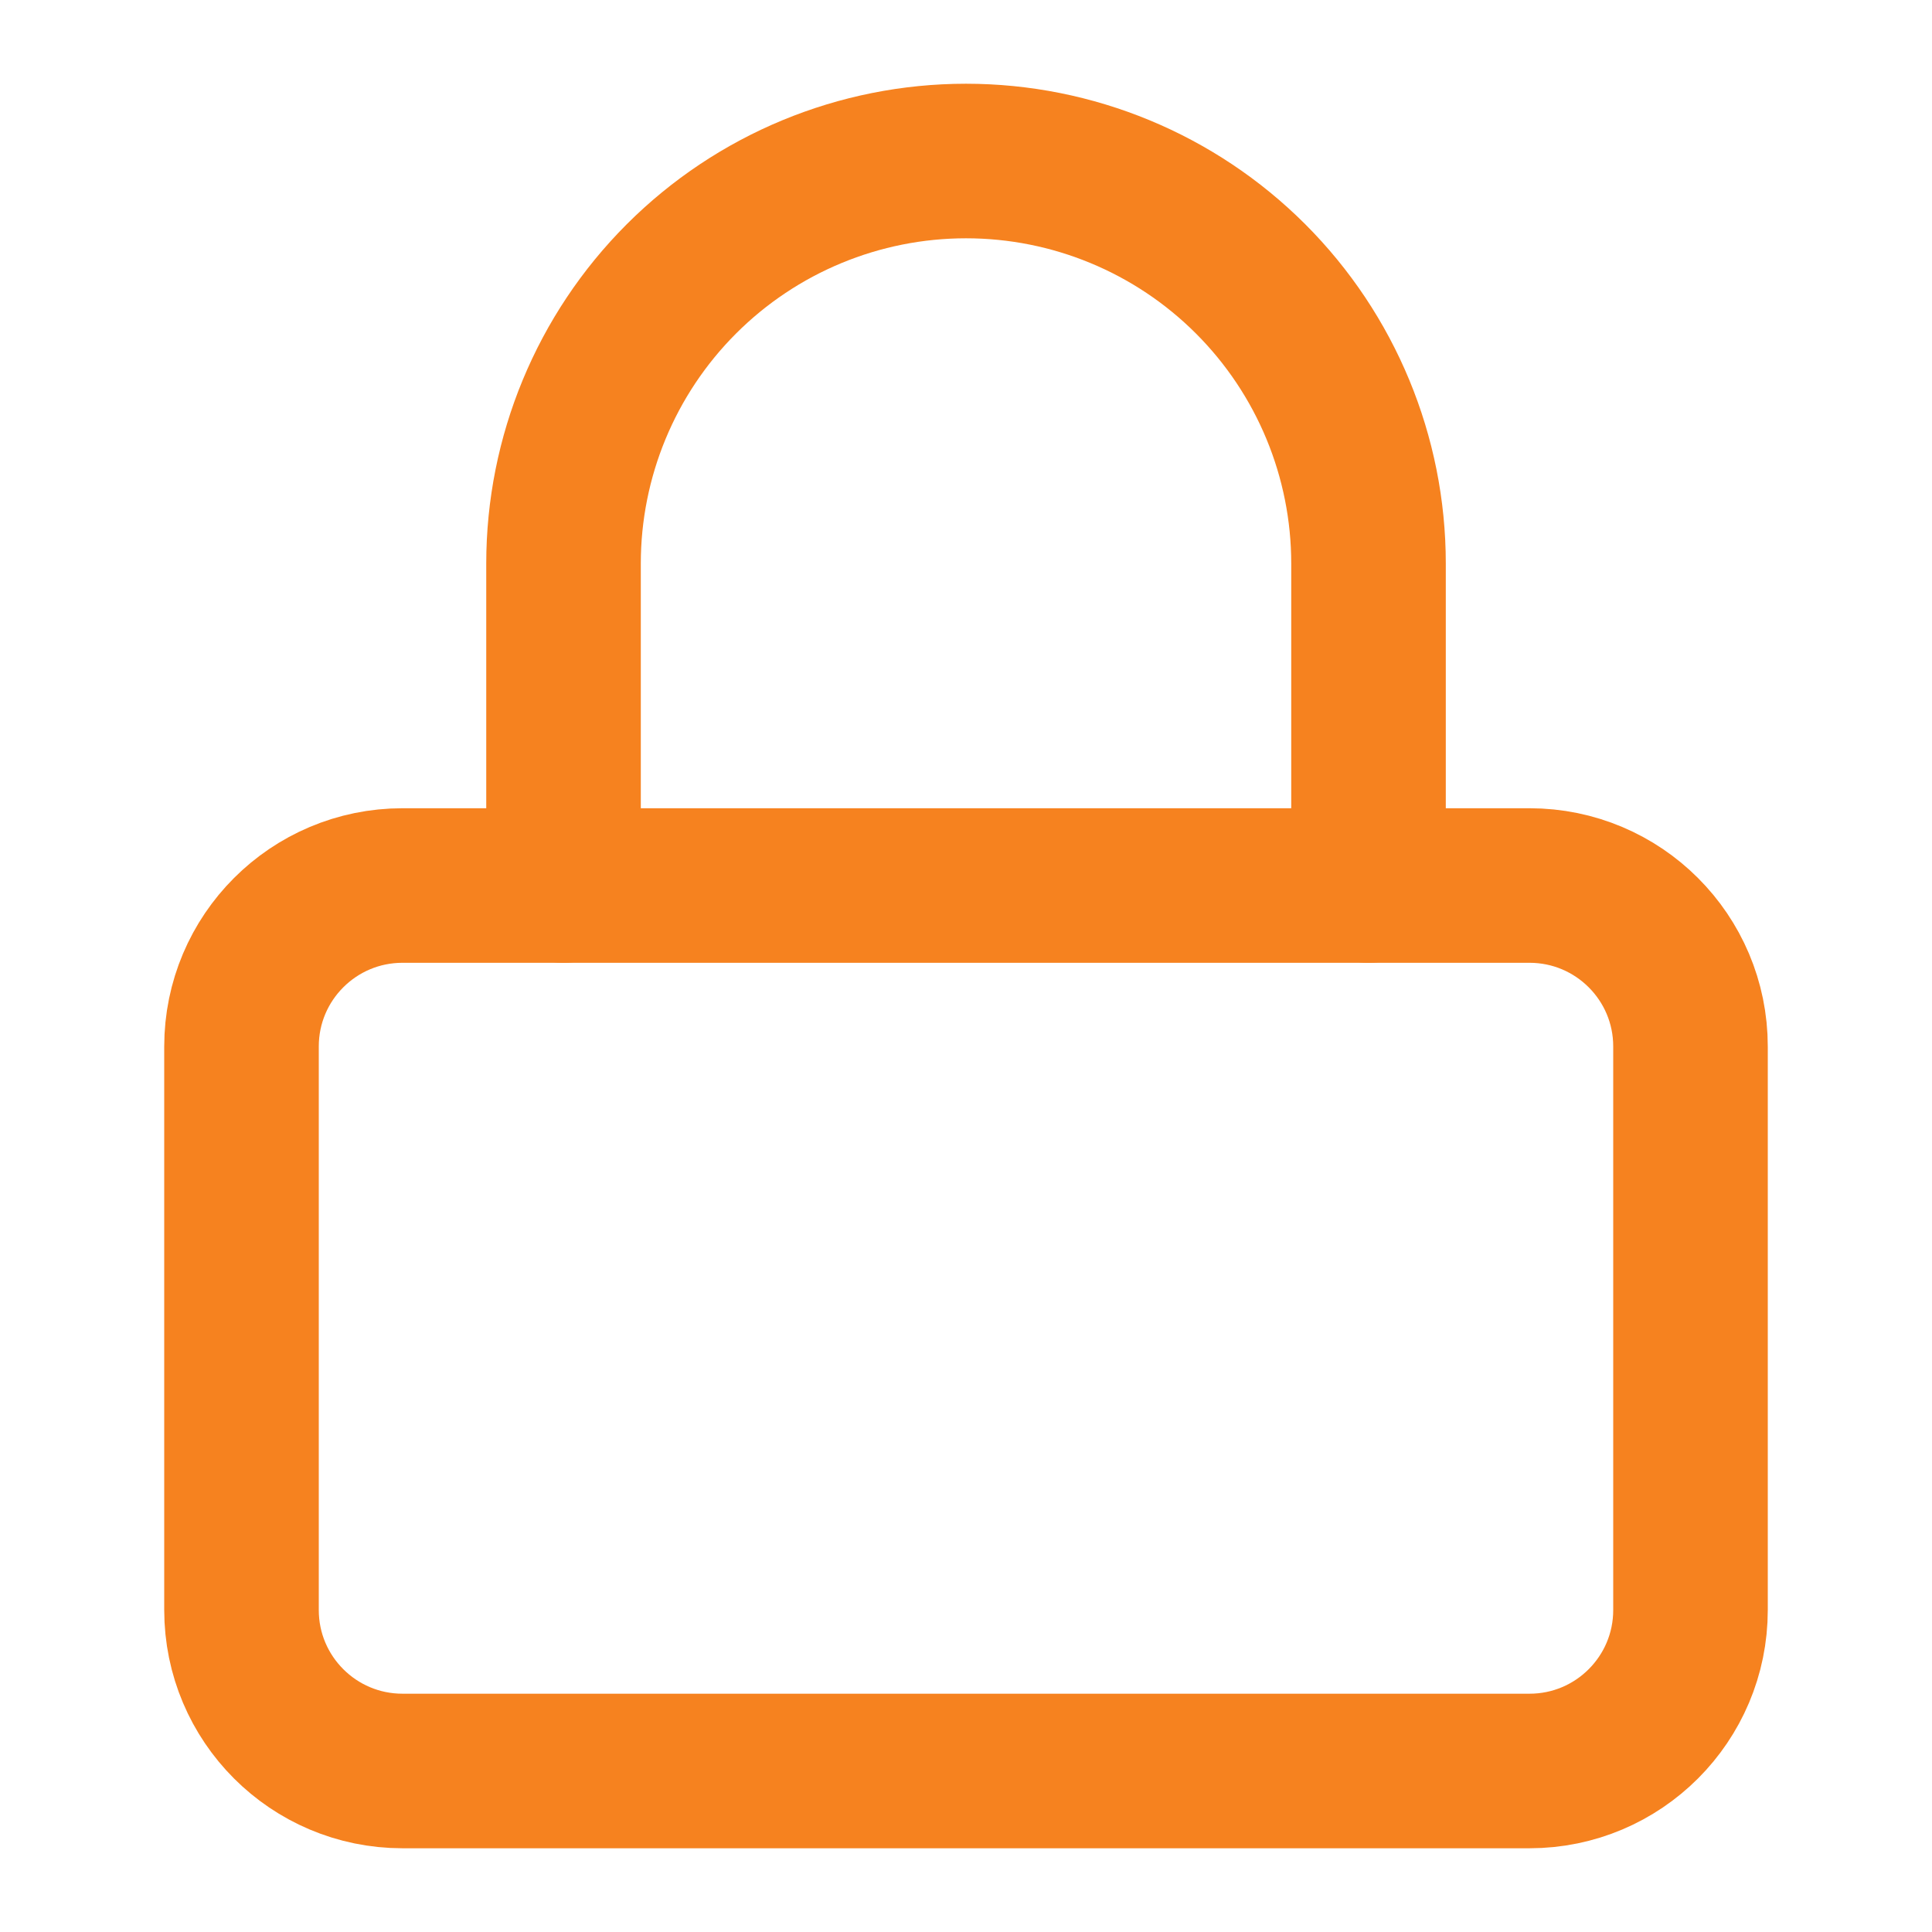
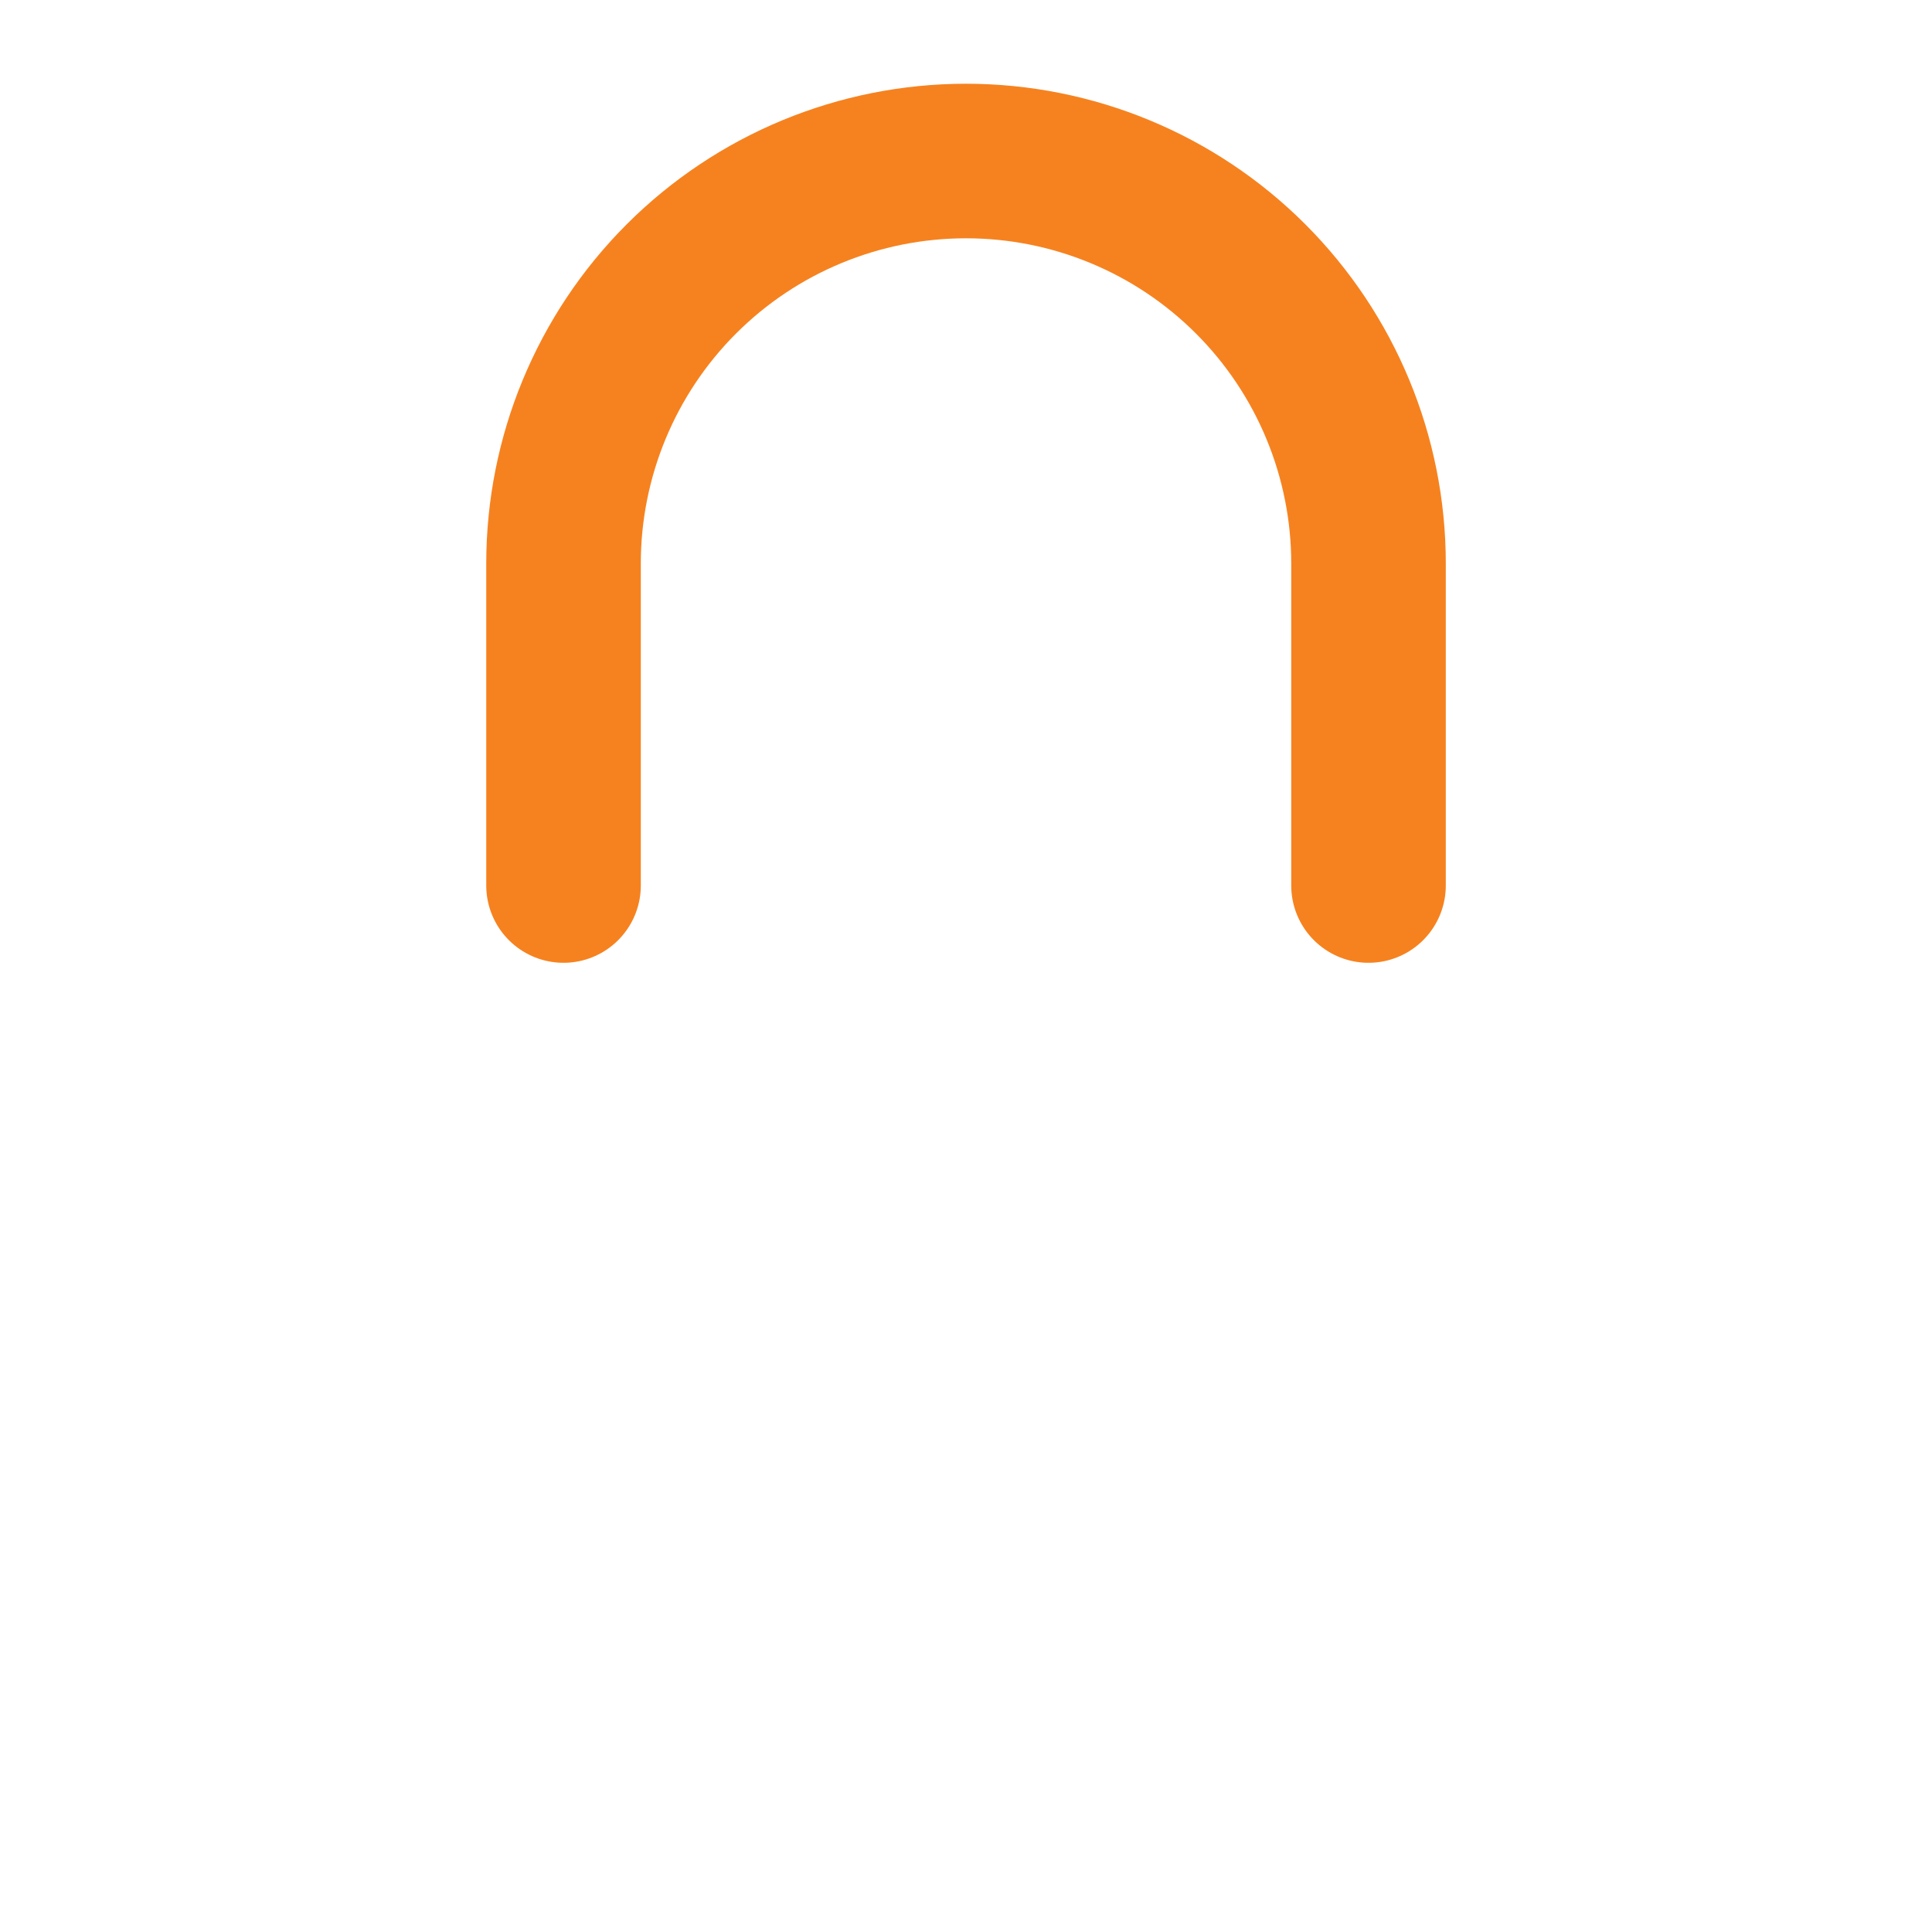
<svg xmlns="http://www.w3.org/2000/svg" width="50" height="50" viewBox="0 0 50 50" fill="none">
-   <path d="M39.583 22.917H10.417C8.115 22.917 6.25 24.782 6.25 27.083V41.667C6.25 43.968 8.115 45.833 10.417 45.833H39.583C41.885 45.833 43.75 43.968 43.75 41.667V27.083C43.75 24.782 41.885 22.917 39.583 22.917Z" stroke="#F6821F" stroke-width="4" stroke-linecap="round" stroke-linejoin="round" />
  <path d="M14.584 22.917V14.583C14.584 11.821 15.681 9.171 17.634 7.218C19.588 5.264 22.238 4.167 25 4.167C27.763 4.167 30.412 5.264 32.366 7.218C34.319 9.171 35.417 11.821 35.417 14.583V22.917" stroke="#F6821F" stroke-width="4" stroke-linecap="round" stroke-linejoin="round" />
</svg>